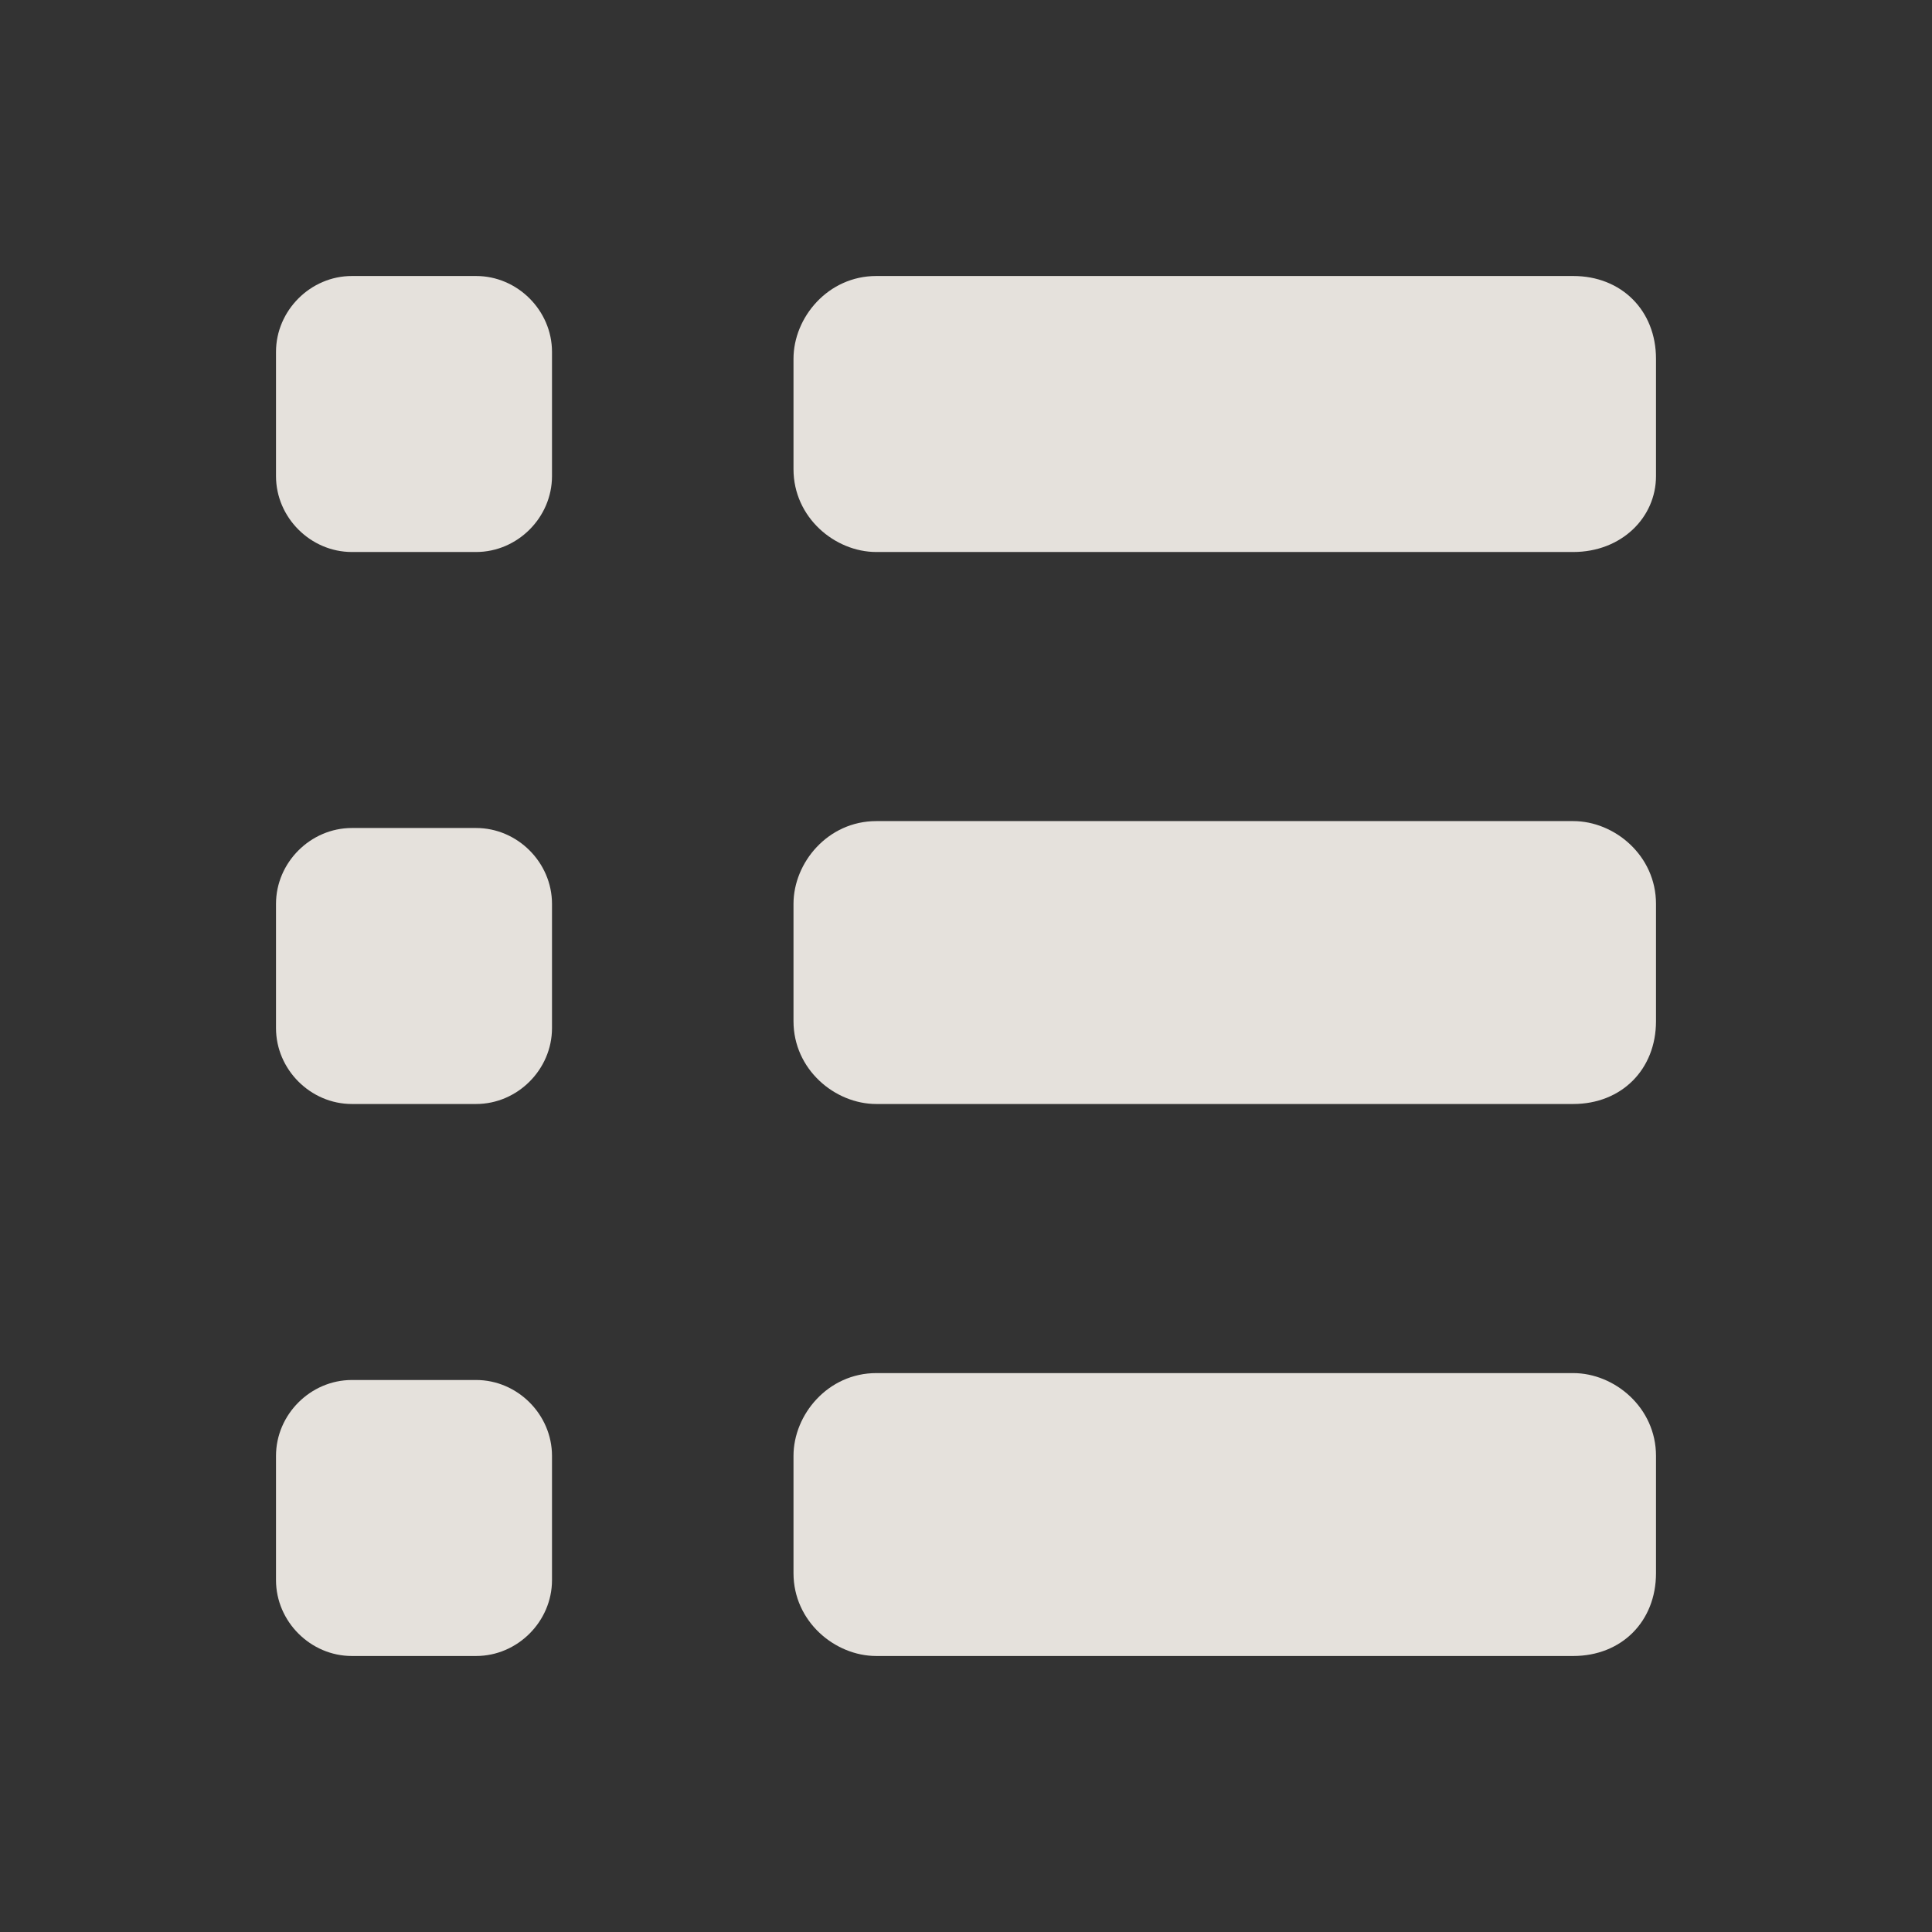
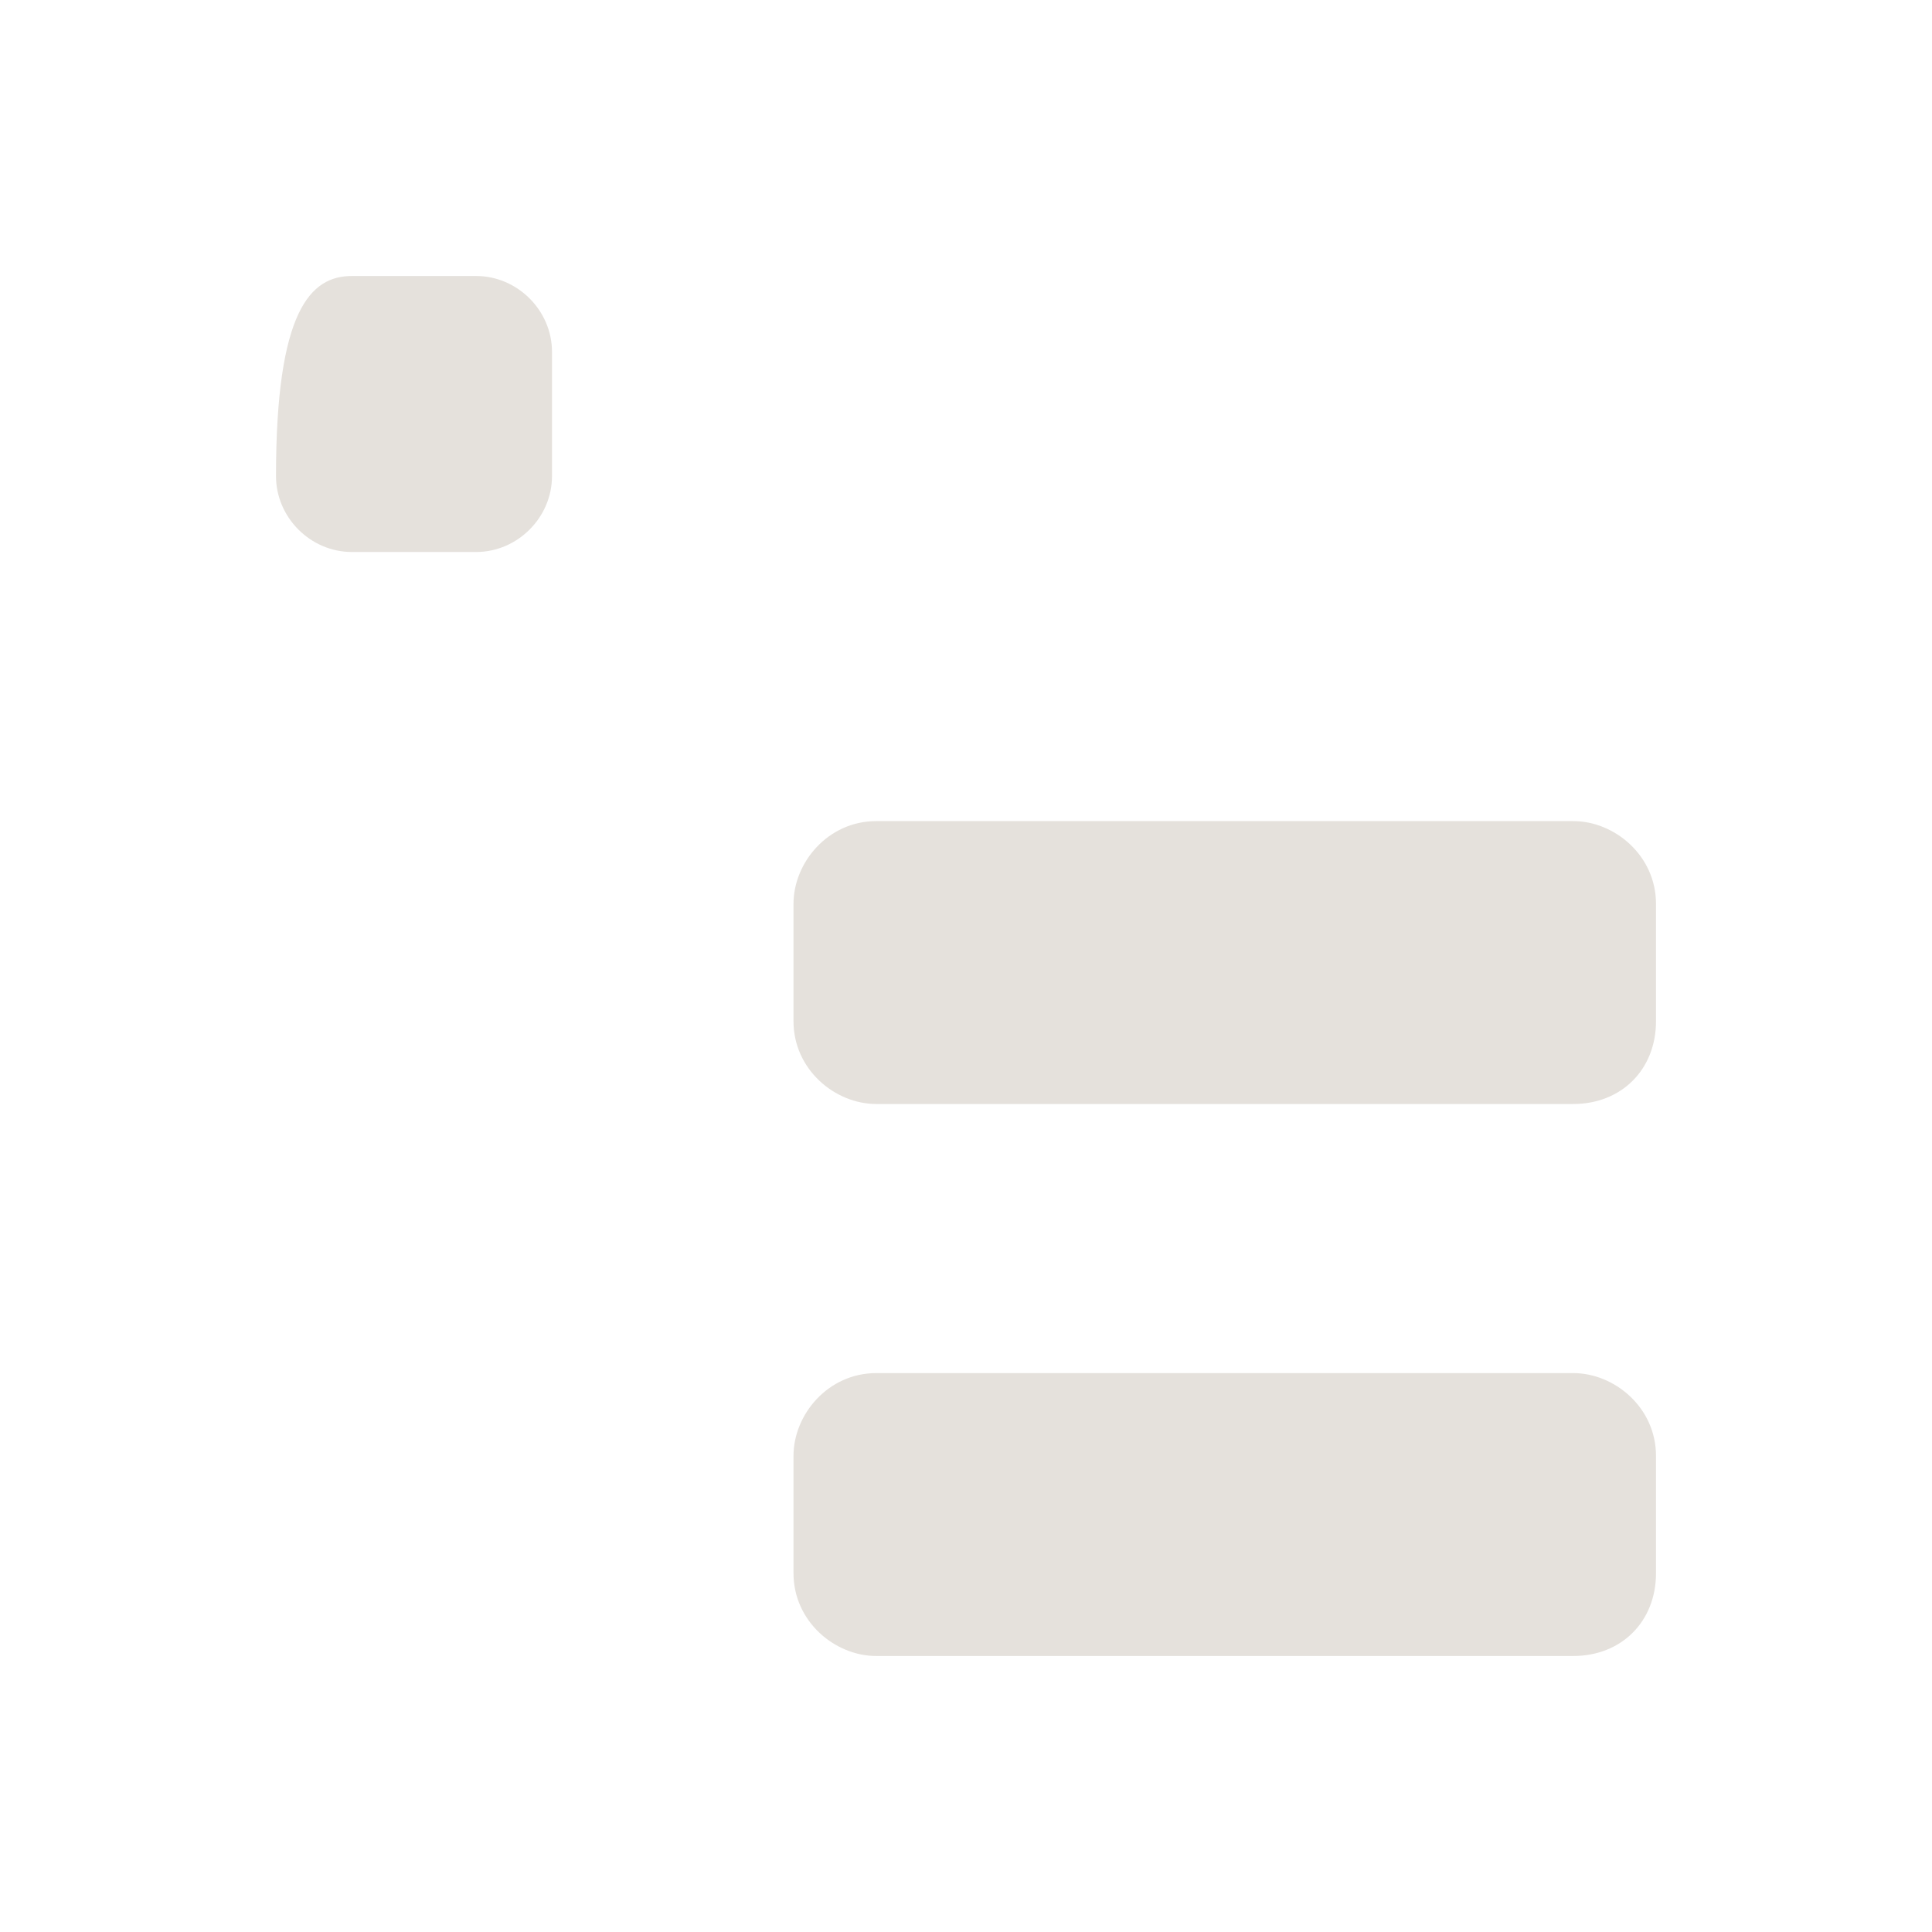
<svg xmlns="http://www.w3.org/2000/svg" version="1.1" id="Ebene_1" x="0px" y="0px" viewBox="0 0 28 28" style="enable-background:new 0 0 28 28;" xml:space="preserve">
  <style type="text/css">
	.st0{fill:#333333;}
	.st1{fill:#FFFFFF;}
	.st2{fill:#434342;}
	.st3{fill:#E5E1DC;}
	.st4{fill-rule:evenodd;clip-rule:evenodd;fill:#1C1C1C;}
	.st5{fill-rule:evenodd;clip-rule:evenodd;fill:#E5E1DC;}
</style>
  <g>
-     <rect x="0" y="0" class="st0" width="28" height="28" />
    <g>
-       <path class="st3" d="M22.8,8H12.7c-0.6,0-1.2-0.5-1.2-1.2V5.2c0-0.6,0.5-1.2,1.2-1.2h10.1C23.5,4,24,4.5,24,5.2v1.7    C24,7.5,23.5,8,22.8,8z" />
-       <path class="st3" d="M6.9,8H5.1C4.5,8,4,7.5,4,6.9V5.1C4,4.5,4.5,4,5.1,4h1.8C7.5,4,8,4.5,8,5.1v1.8C8,7.5,7.5,8,6.9,8z" />
+       <path class="st3" d="M6.9,8H5.1C4.5,8,4,7.5,4,6.9C4,4.5,4.5,4,5.1,4h1.8C7.5,4,8,4.5,8,5.1v1.8C8,7.5,7.5,8,6.9,8z" />
    </g>
    <g>
      <path class="st3" d="M22.8,16H12.7c-0.6,0-1.2-0.5-1.2-1.2v-1.7c0-0.6,0.5-1.2,1.2-1.2h10.1c0.6,0,1.2,0.5,1.2,1.2v1.7    C24,15.5,23.5,16,22.8,16z" />
-       <path class="st3" d="M6.9,16H5.1C4.5,16,4,15.5,4,14.9v-1.8C4,12.5,4.5,12,5.1,12h1.8C7.5,12,8,12.5,8,13.1v1.8    C8,15.5,7.5,16,6.9,16z" />
    </g>
    <g>
      <path class="st3" d="M22.8,24H12.7c-0.6,0-1.2-0.5-1.2-1.2v-1.7c0-0.6,0.5-1.2,1.2-1.2h10.1c0.6,0,1.2,0.5,1.2,1.2v1.7    C24,23.5,23.5,24,22.8,24z" />
-       <path class="st3" d="M6.9,24H5.1C4.5,24,4,23.5,4,22.9v-1.8C4,20.5,4.5,20,5.1,20h1.8C7.5,20,8,20.5,8,21.1v1.8    C8,23.5,7.5,24,6.9,24z" />
    </g>
  </g>
</svg>